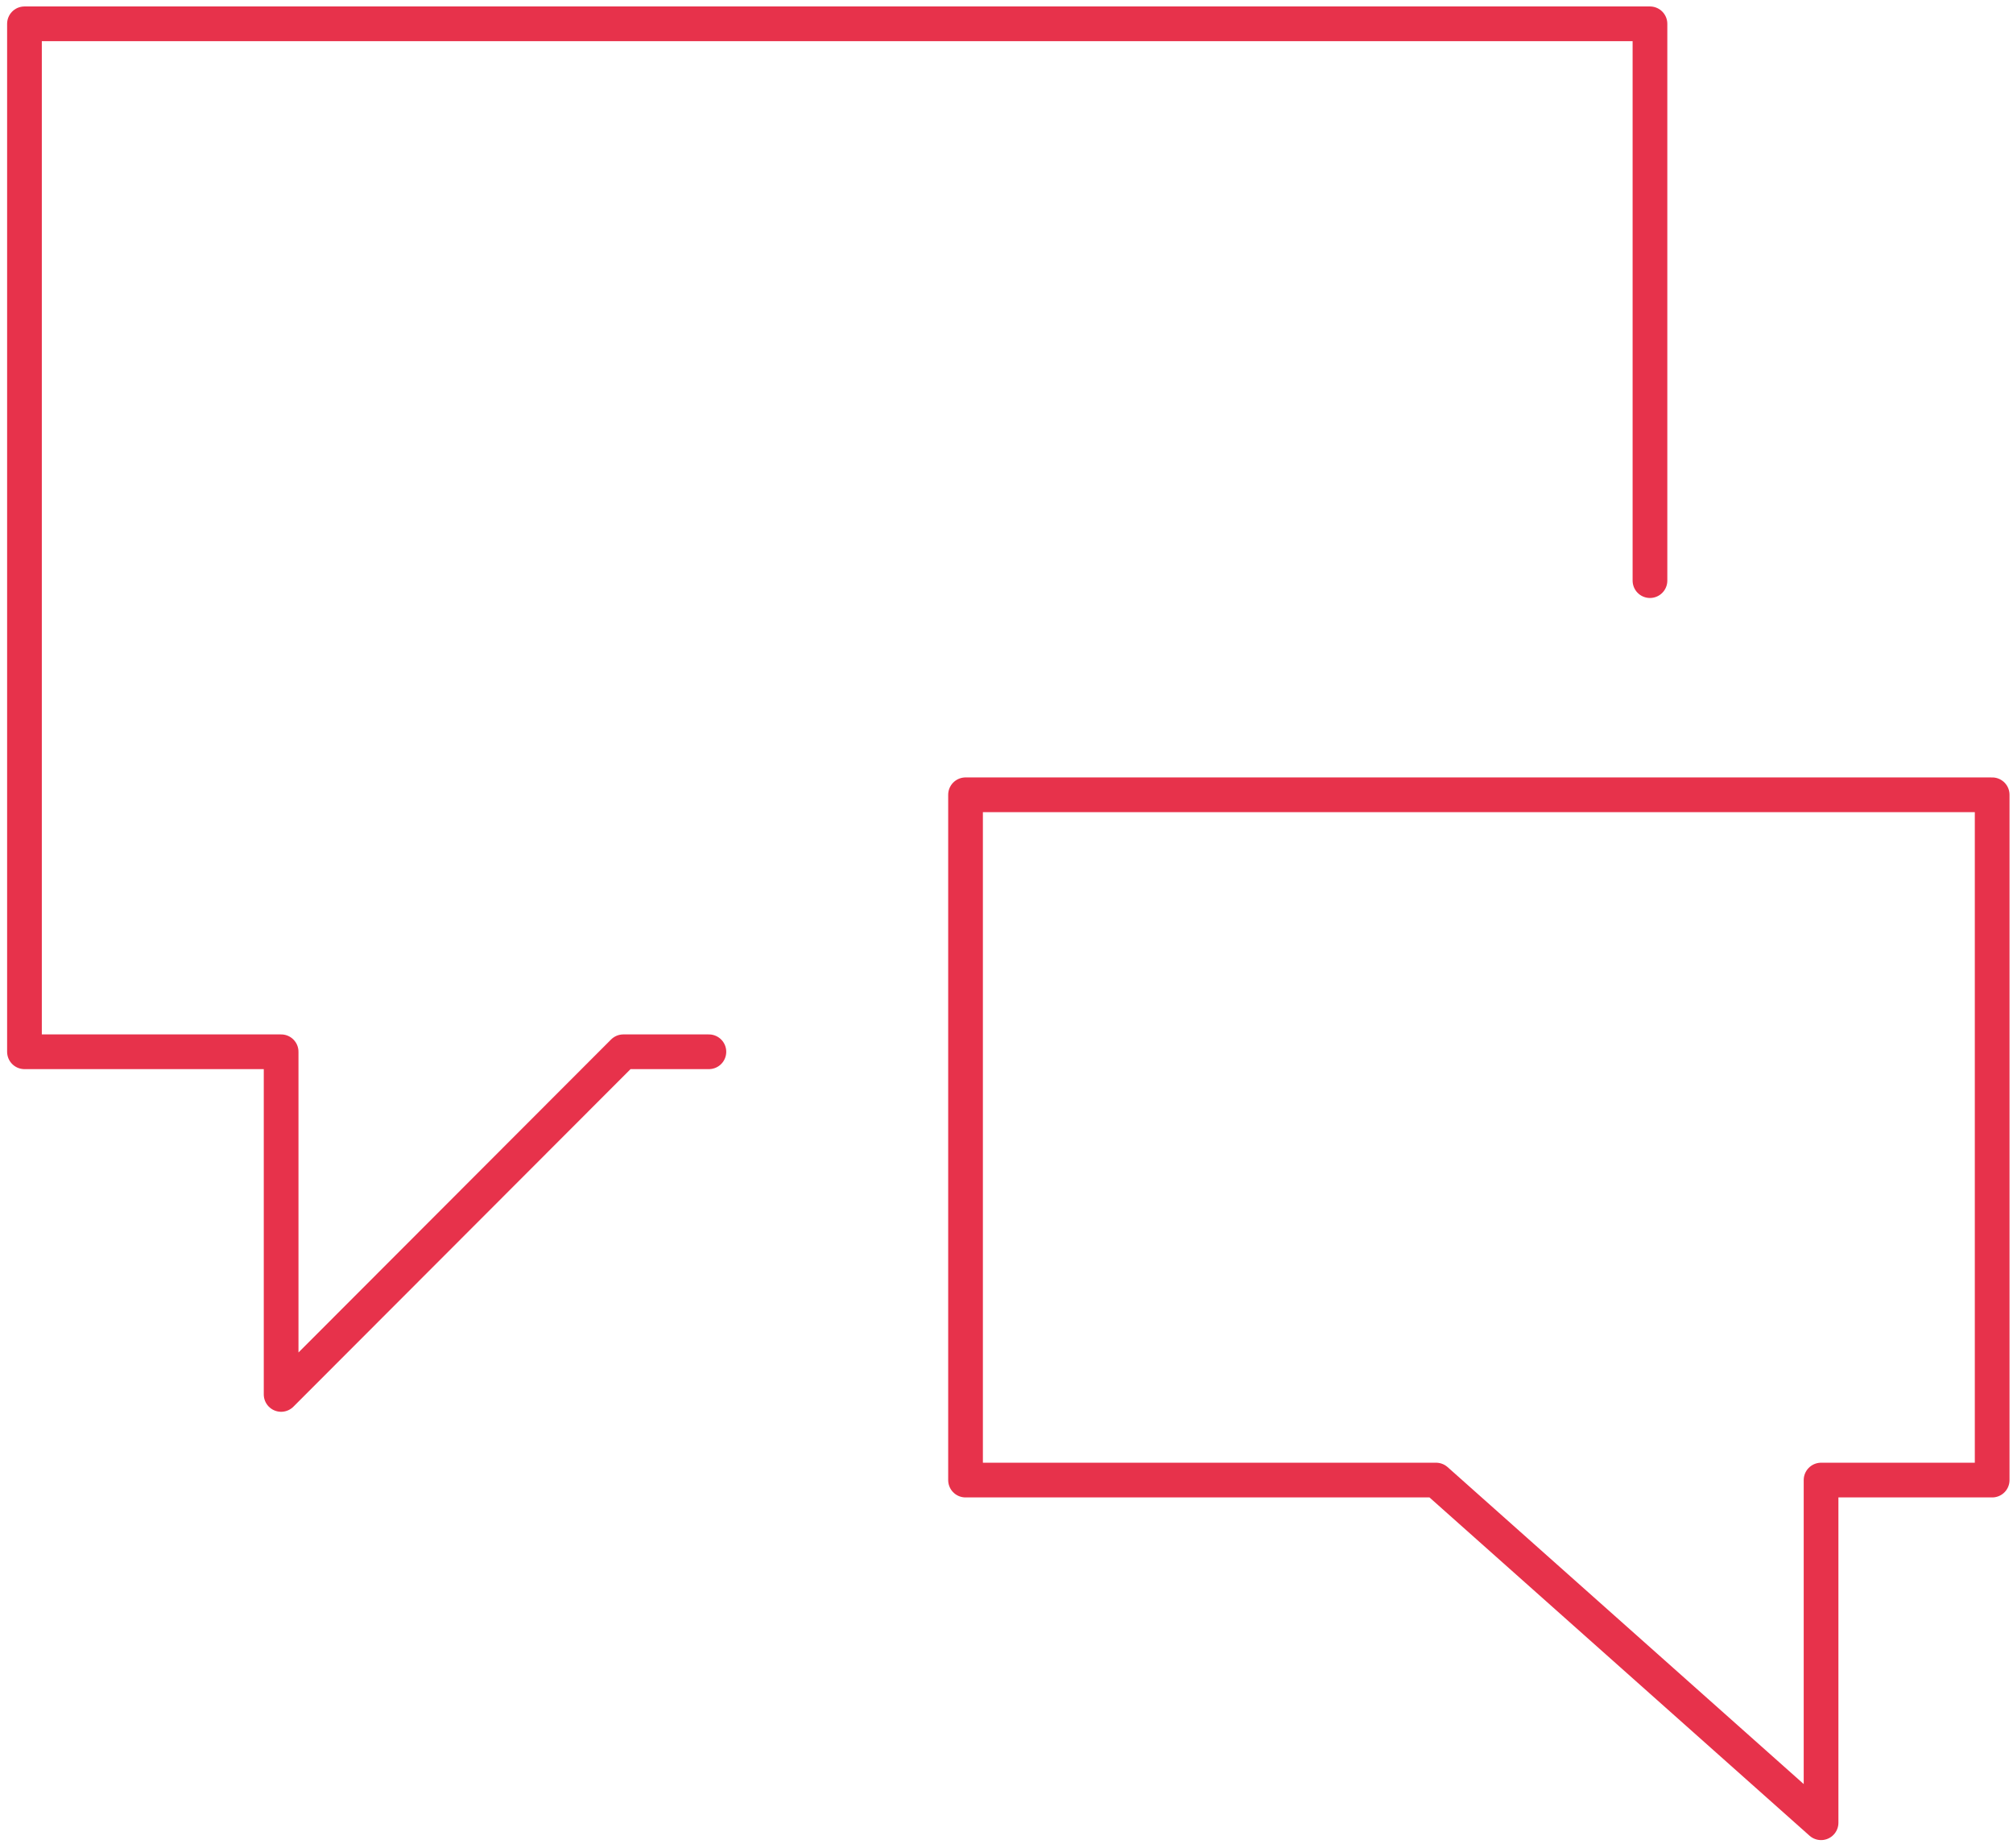
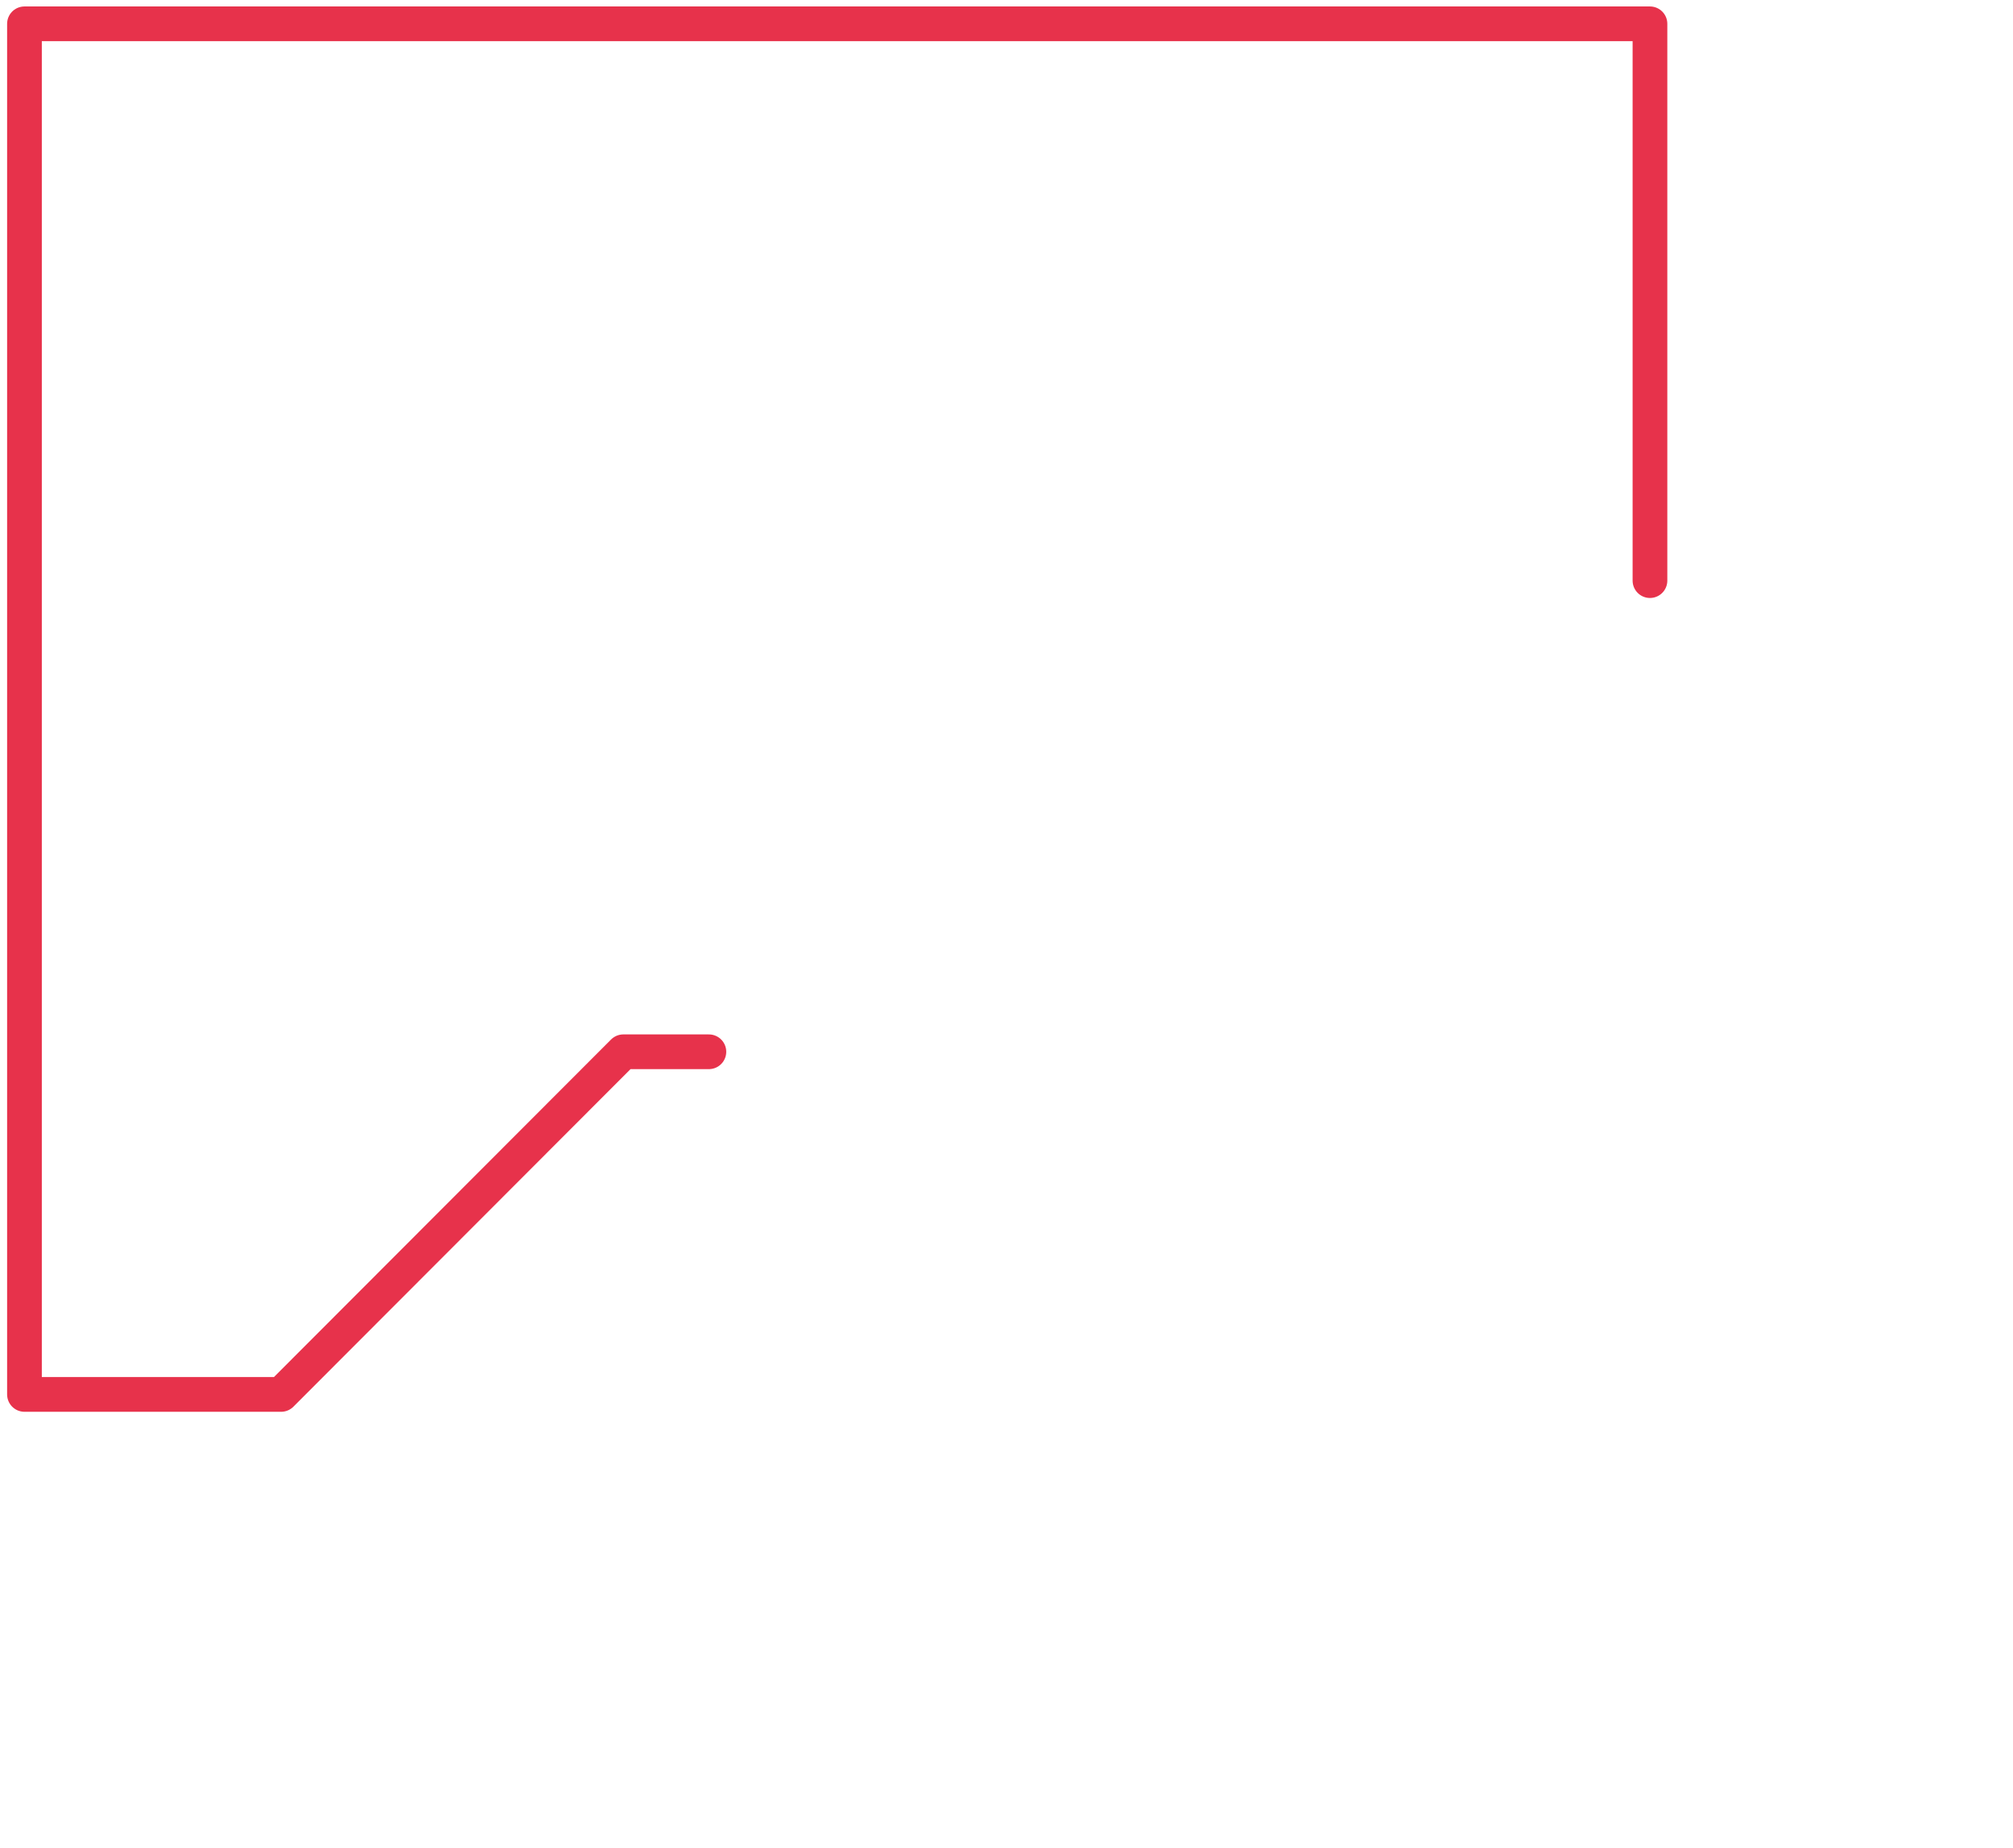
<svg xmlns="http://www.w3.org/2000/svg" width="232" height="213" viewBox="0 0 232 213" fill="none">
-   <path d="M81.7 121.213H71.84L32.4 160.703V121.213H2.82V2.745H190.16V66.915" stroke="#E7324B" stroke-width="4" stroke-linecap="round" stroke-linejoin="round" />
-   <path d="M111.279 170.574H165.509L209.879 210.064V170.574H229.599V91.596H111.279V170.574Z" stroke="#E7324B" stroke-width="4" stroke-linecap="round" stroke-linejoin="round" />
+   <path d="M81.7 121.213H71.84L32.4 160.703H2.82V2.745H190.16V66.915" stroke="#E7324B" stroke-width="4" stroke-linecap="round" stroke-linejoin="round" />
</svg>